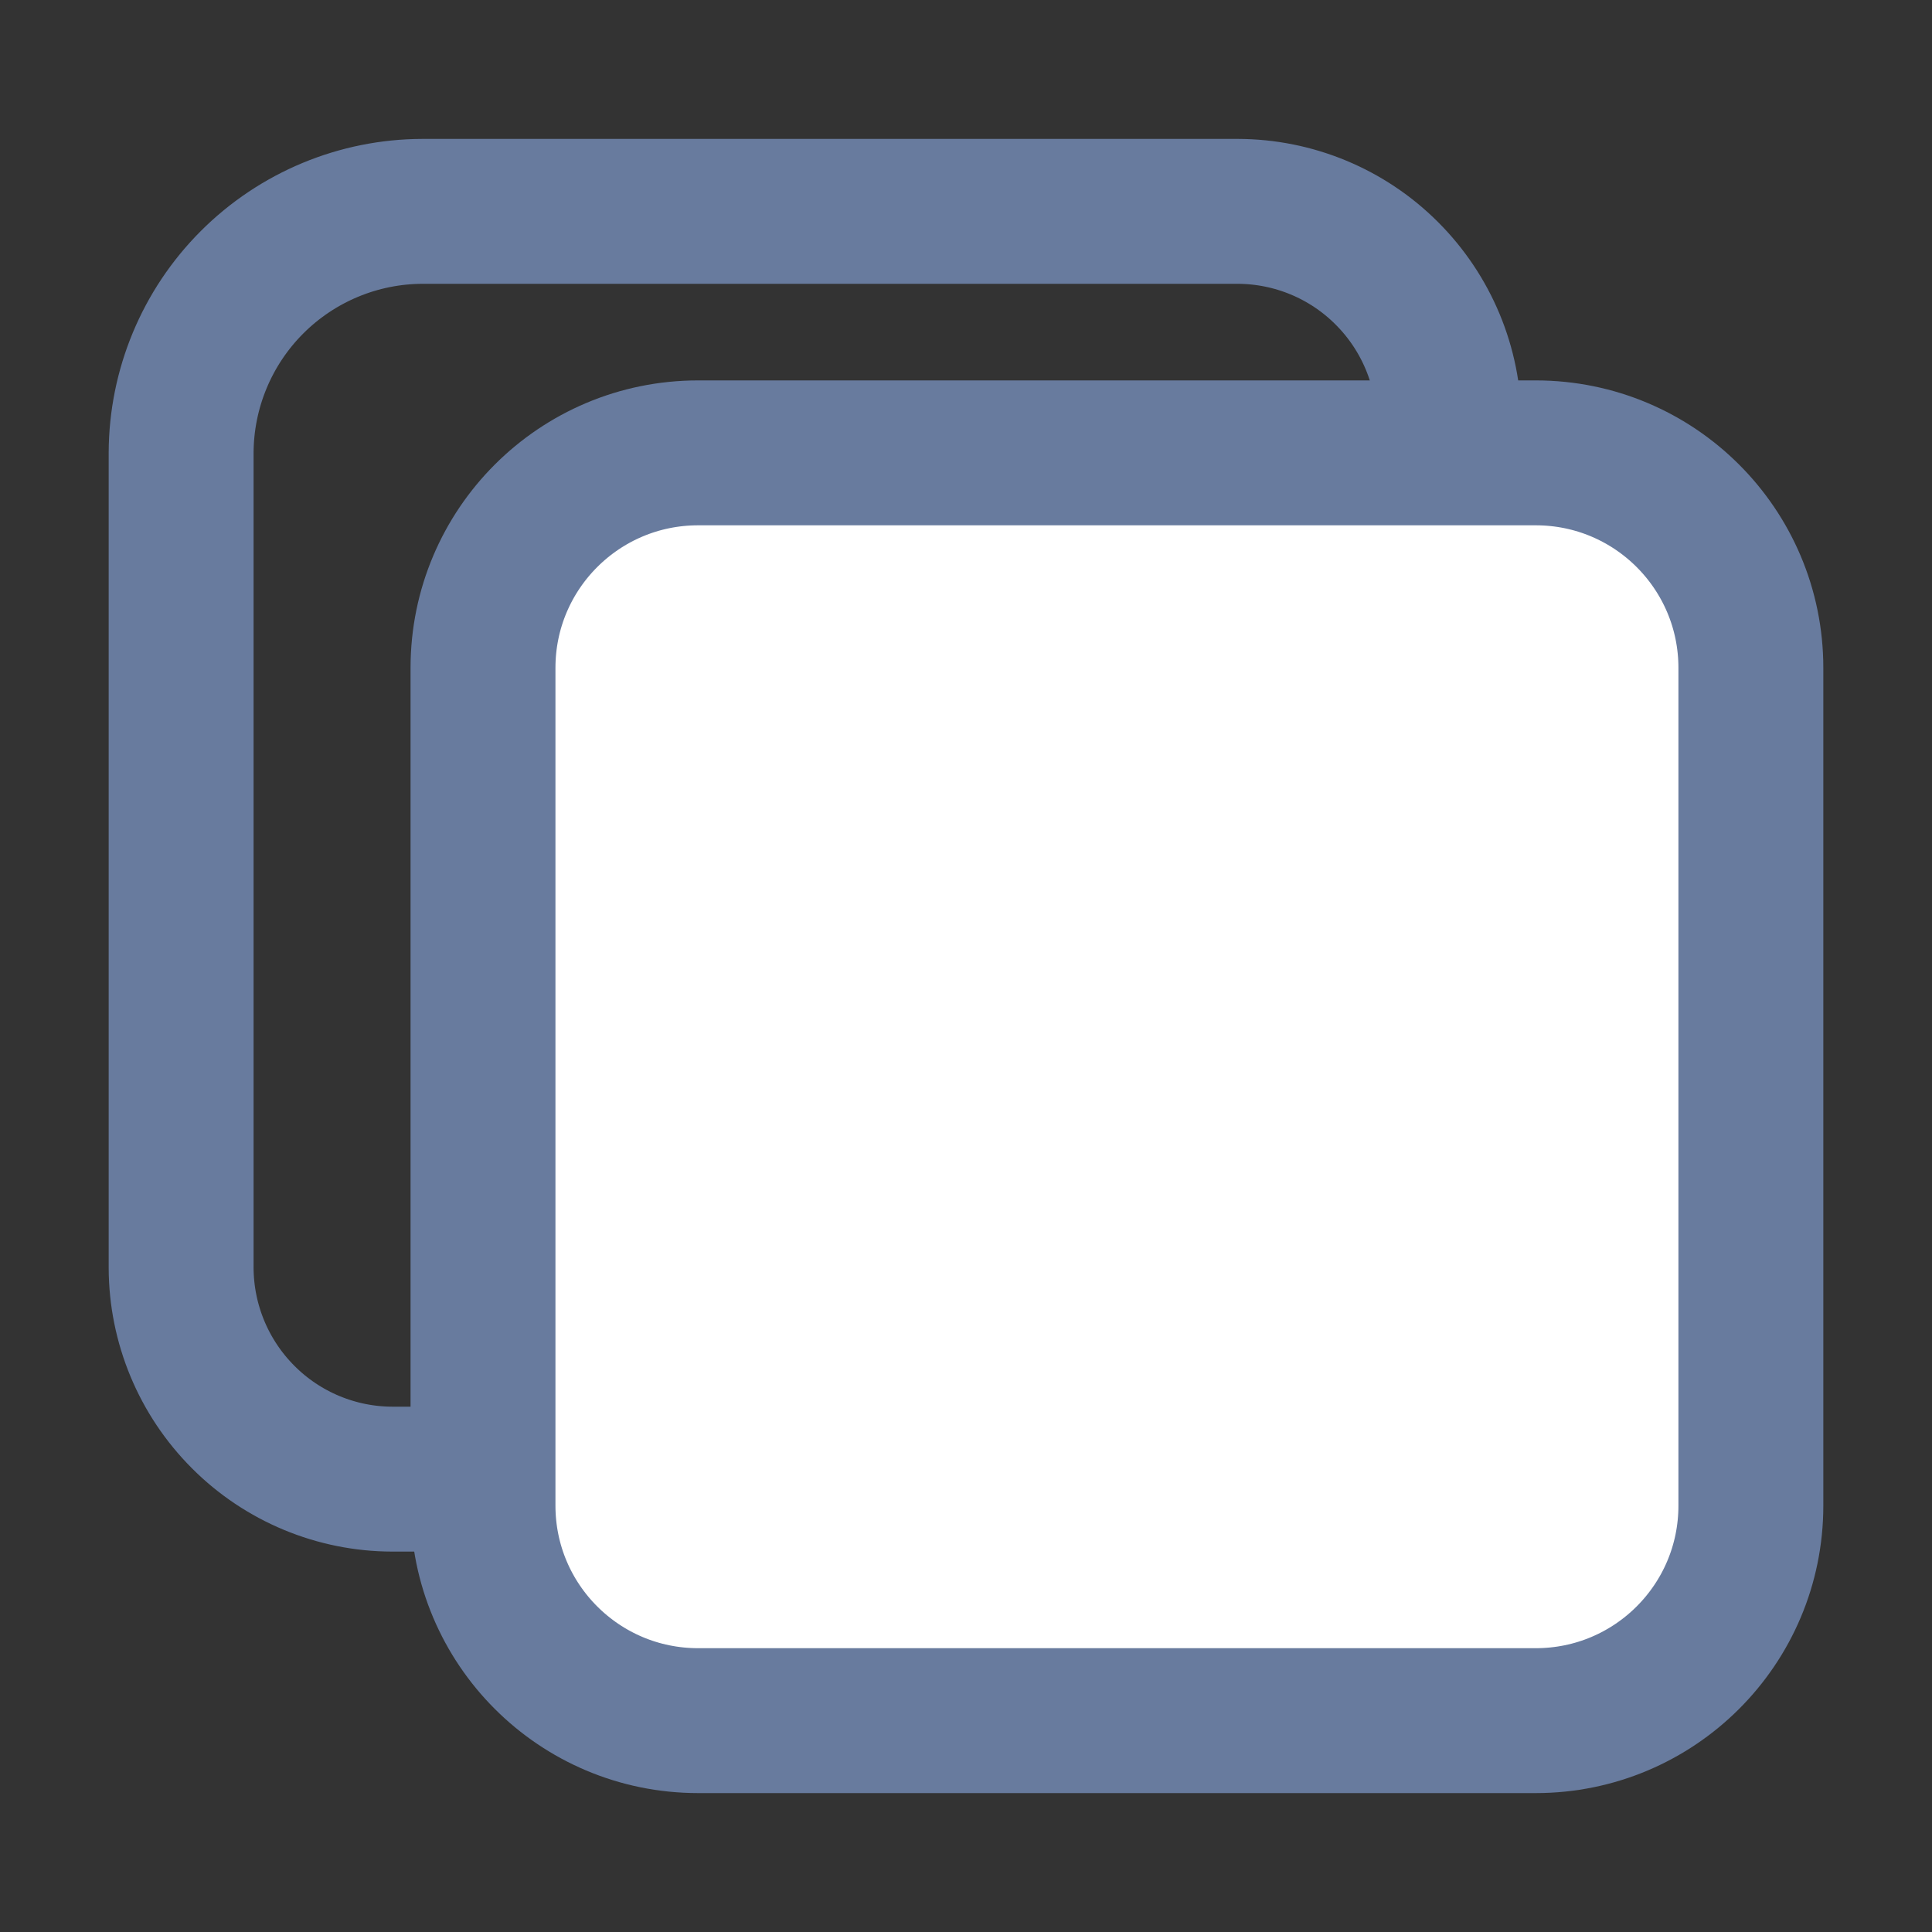
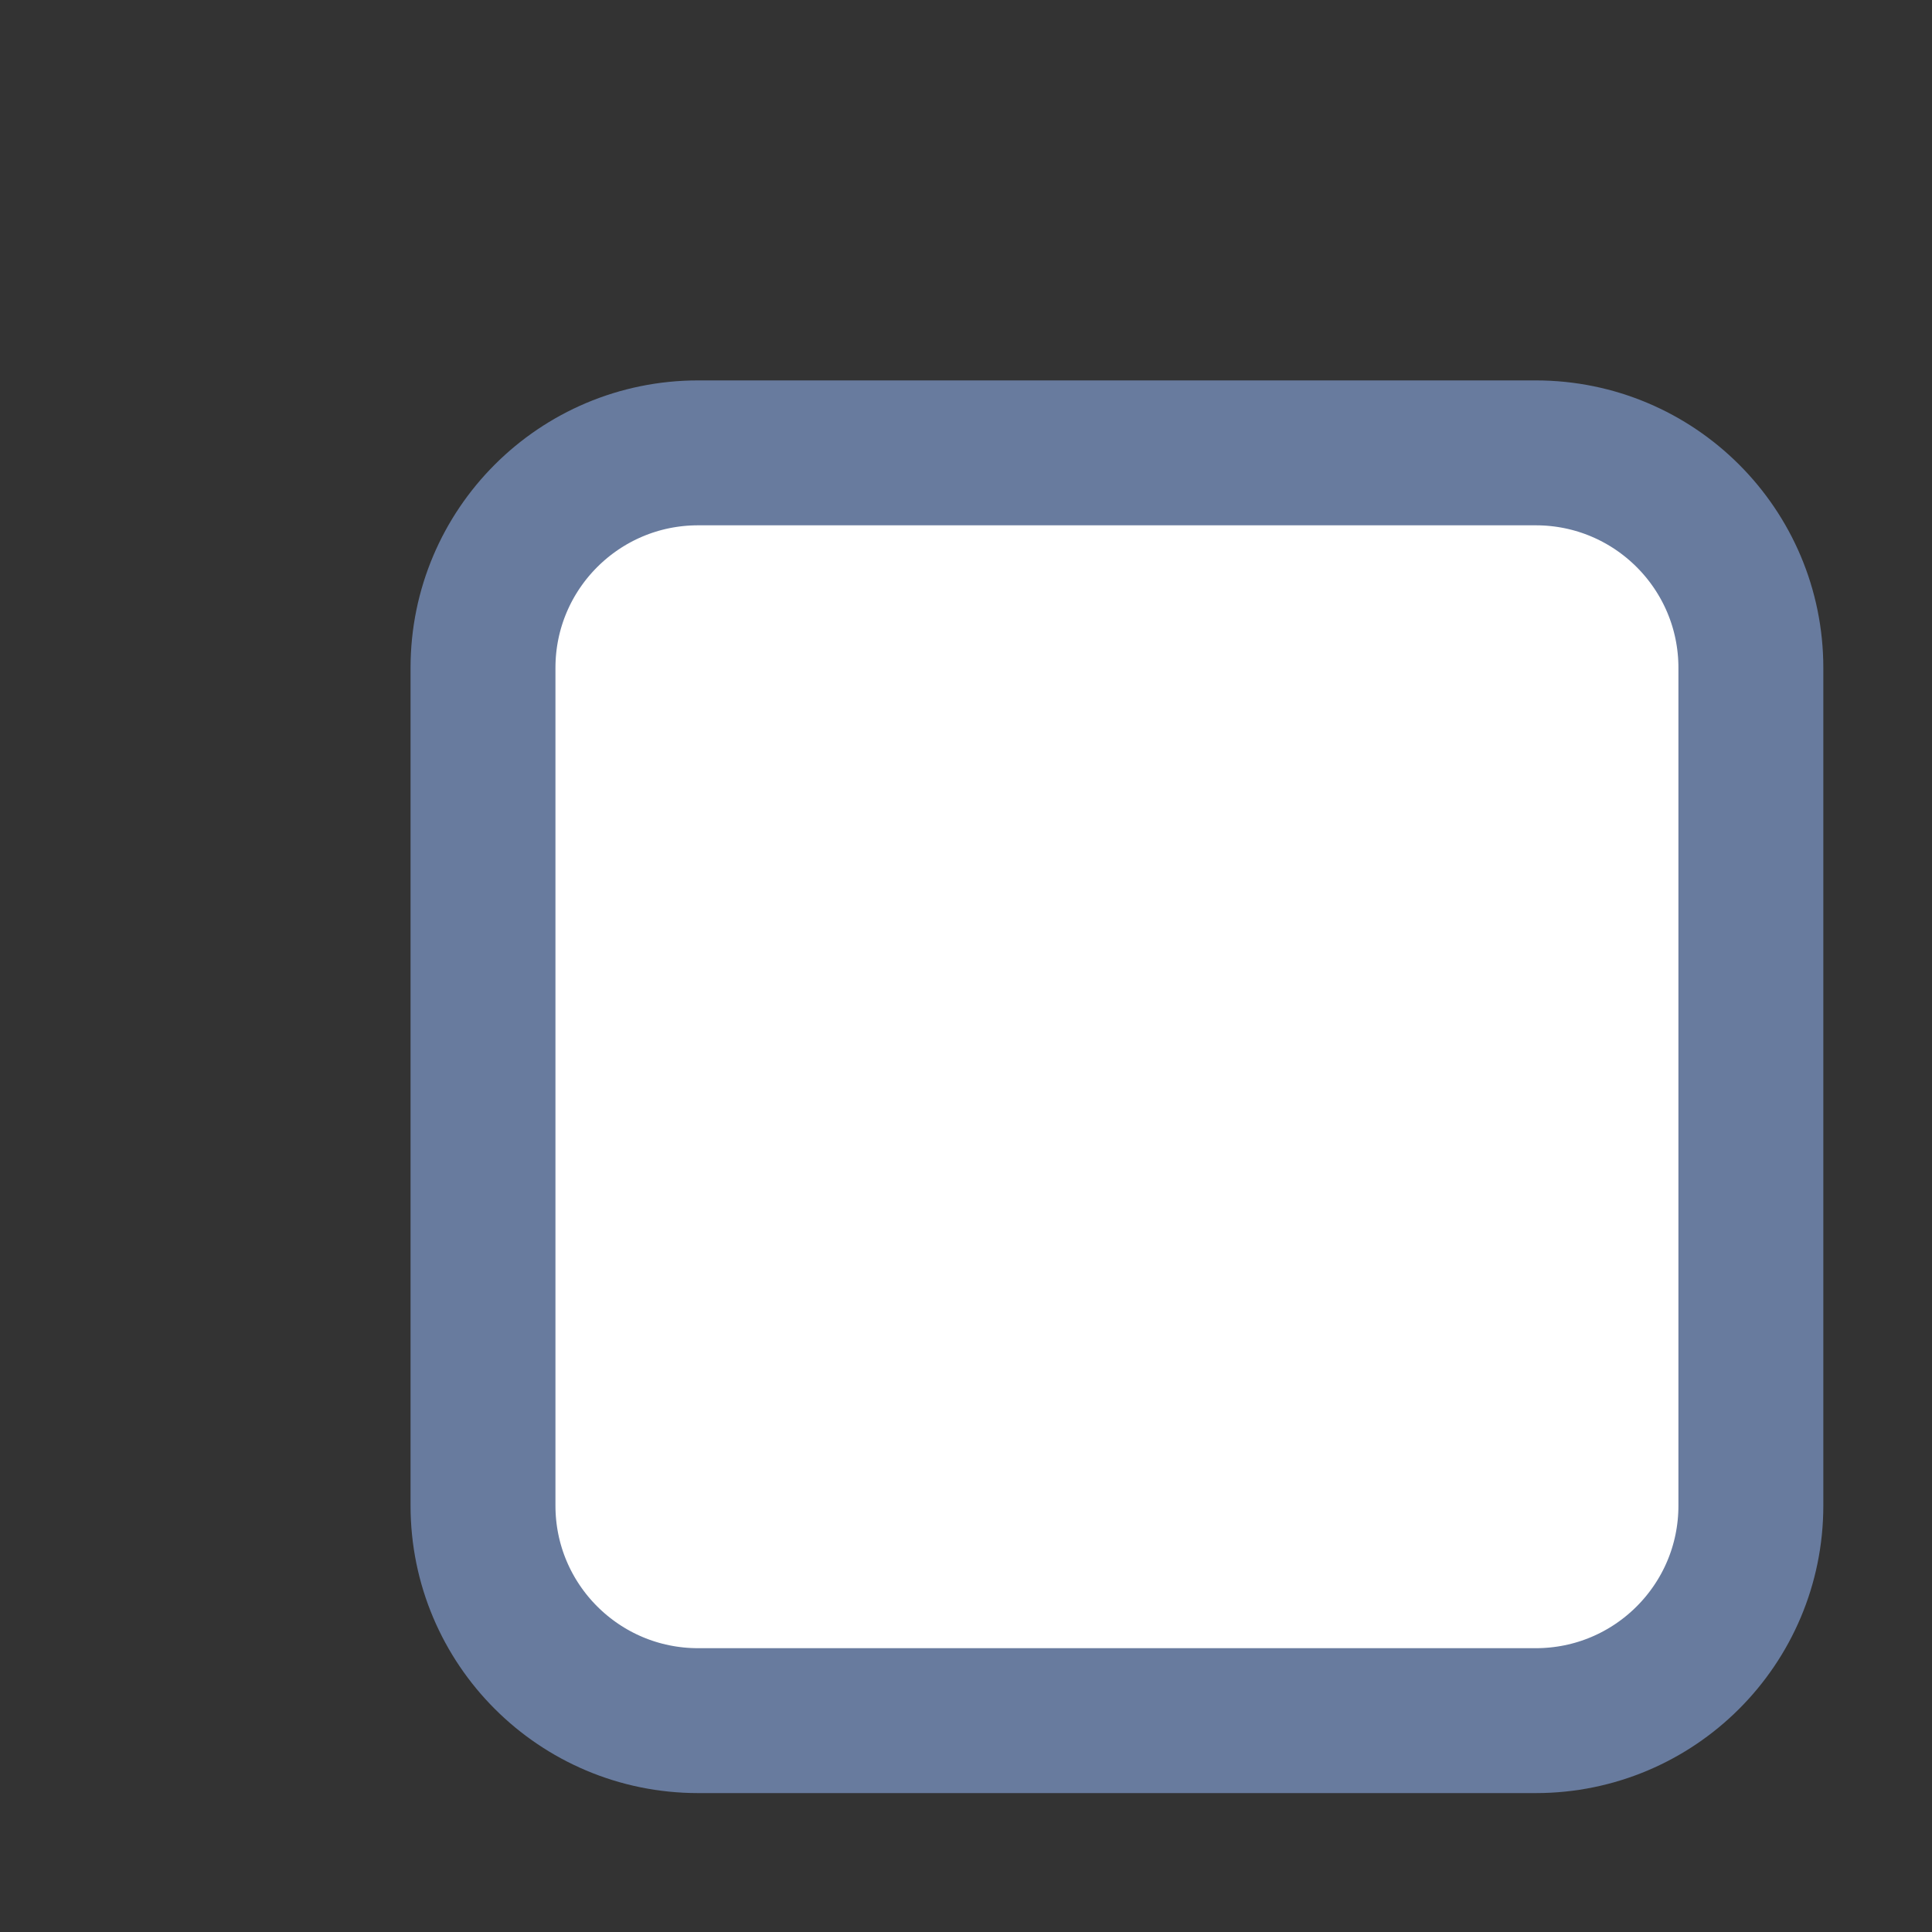
<svg xmlns="http://www.w3.org/2000/svg" preserveAspectRatio="none" width="100%" height="100%" overflow="visible" style="display: block;" viewBox="0 0 20 20" fill="none">
  <rect x="0" y="0" width="20" height="20" fill="#333333" stroke="none" />
  <g id="ion:copy-outline">
-     <path id="Vector" d="M14.98 5.312L15 4.375C14.998 3.795 14.767 3.24 14.357 2.83C13.948 2.42 13.392 2.189 12.812 2.188H4.375C3.713 2.189 3.078 2.453 2.609 2.922C2.141 3.39 1.877 4.025 1.875 4.688V13.125C1.877 13.705 2.108 14.26 2.518 14.67C2.927 15.08 3.483 15.311 4.062 15.312H5" stroke="#687B9E" stroke-width="1.5" stroke-linecap="round" stroke-linejoin="round" />
    <path id="Vector_2" d="M15.898 4.688H7.227C5.997 4.688 5 5.684 5 6.914V15.586C5 16.816 5.997 17.812 7.227 17.812H15.898C17.128 17.812 18.125 16.816 18.125 15.586V6.914C18.125 5.684 17.128 4.688 15.898 4.688Z" fill="white" stroke="#687B9E" stroke-width="1.5" stroke-linejoin="round" />
  </g>
</svg>